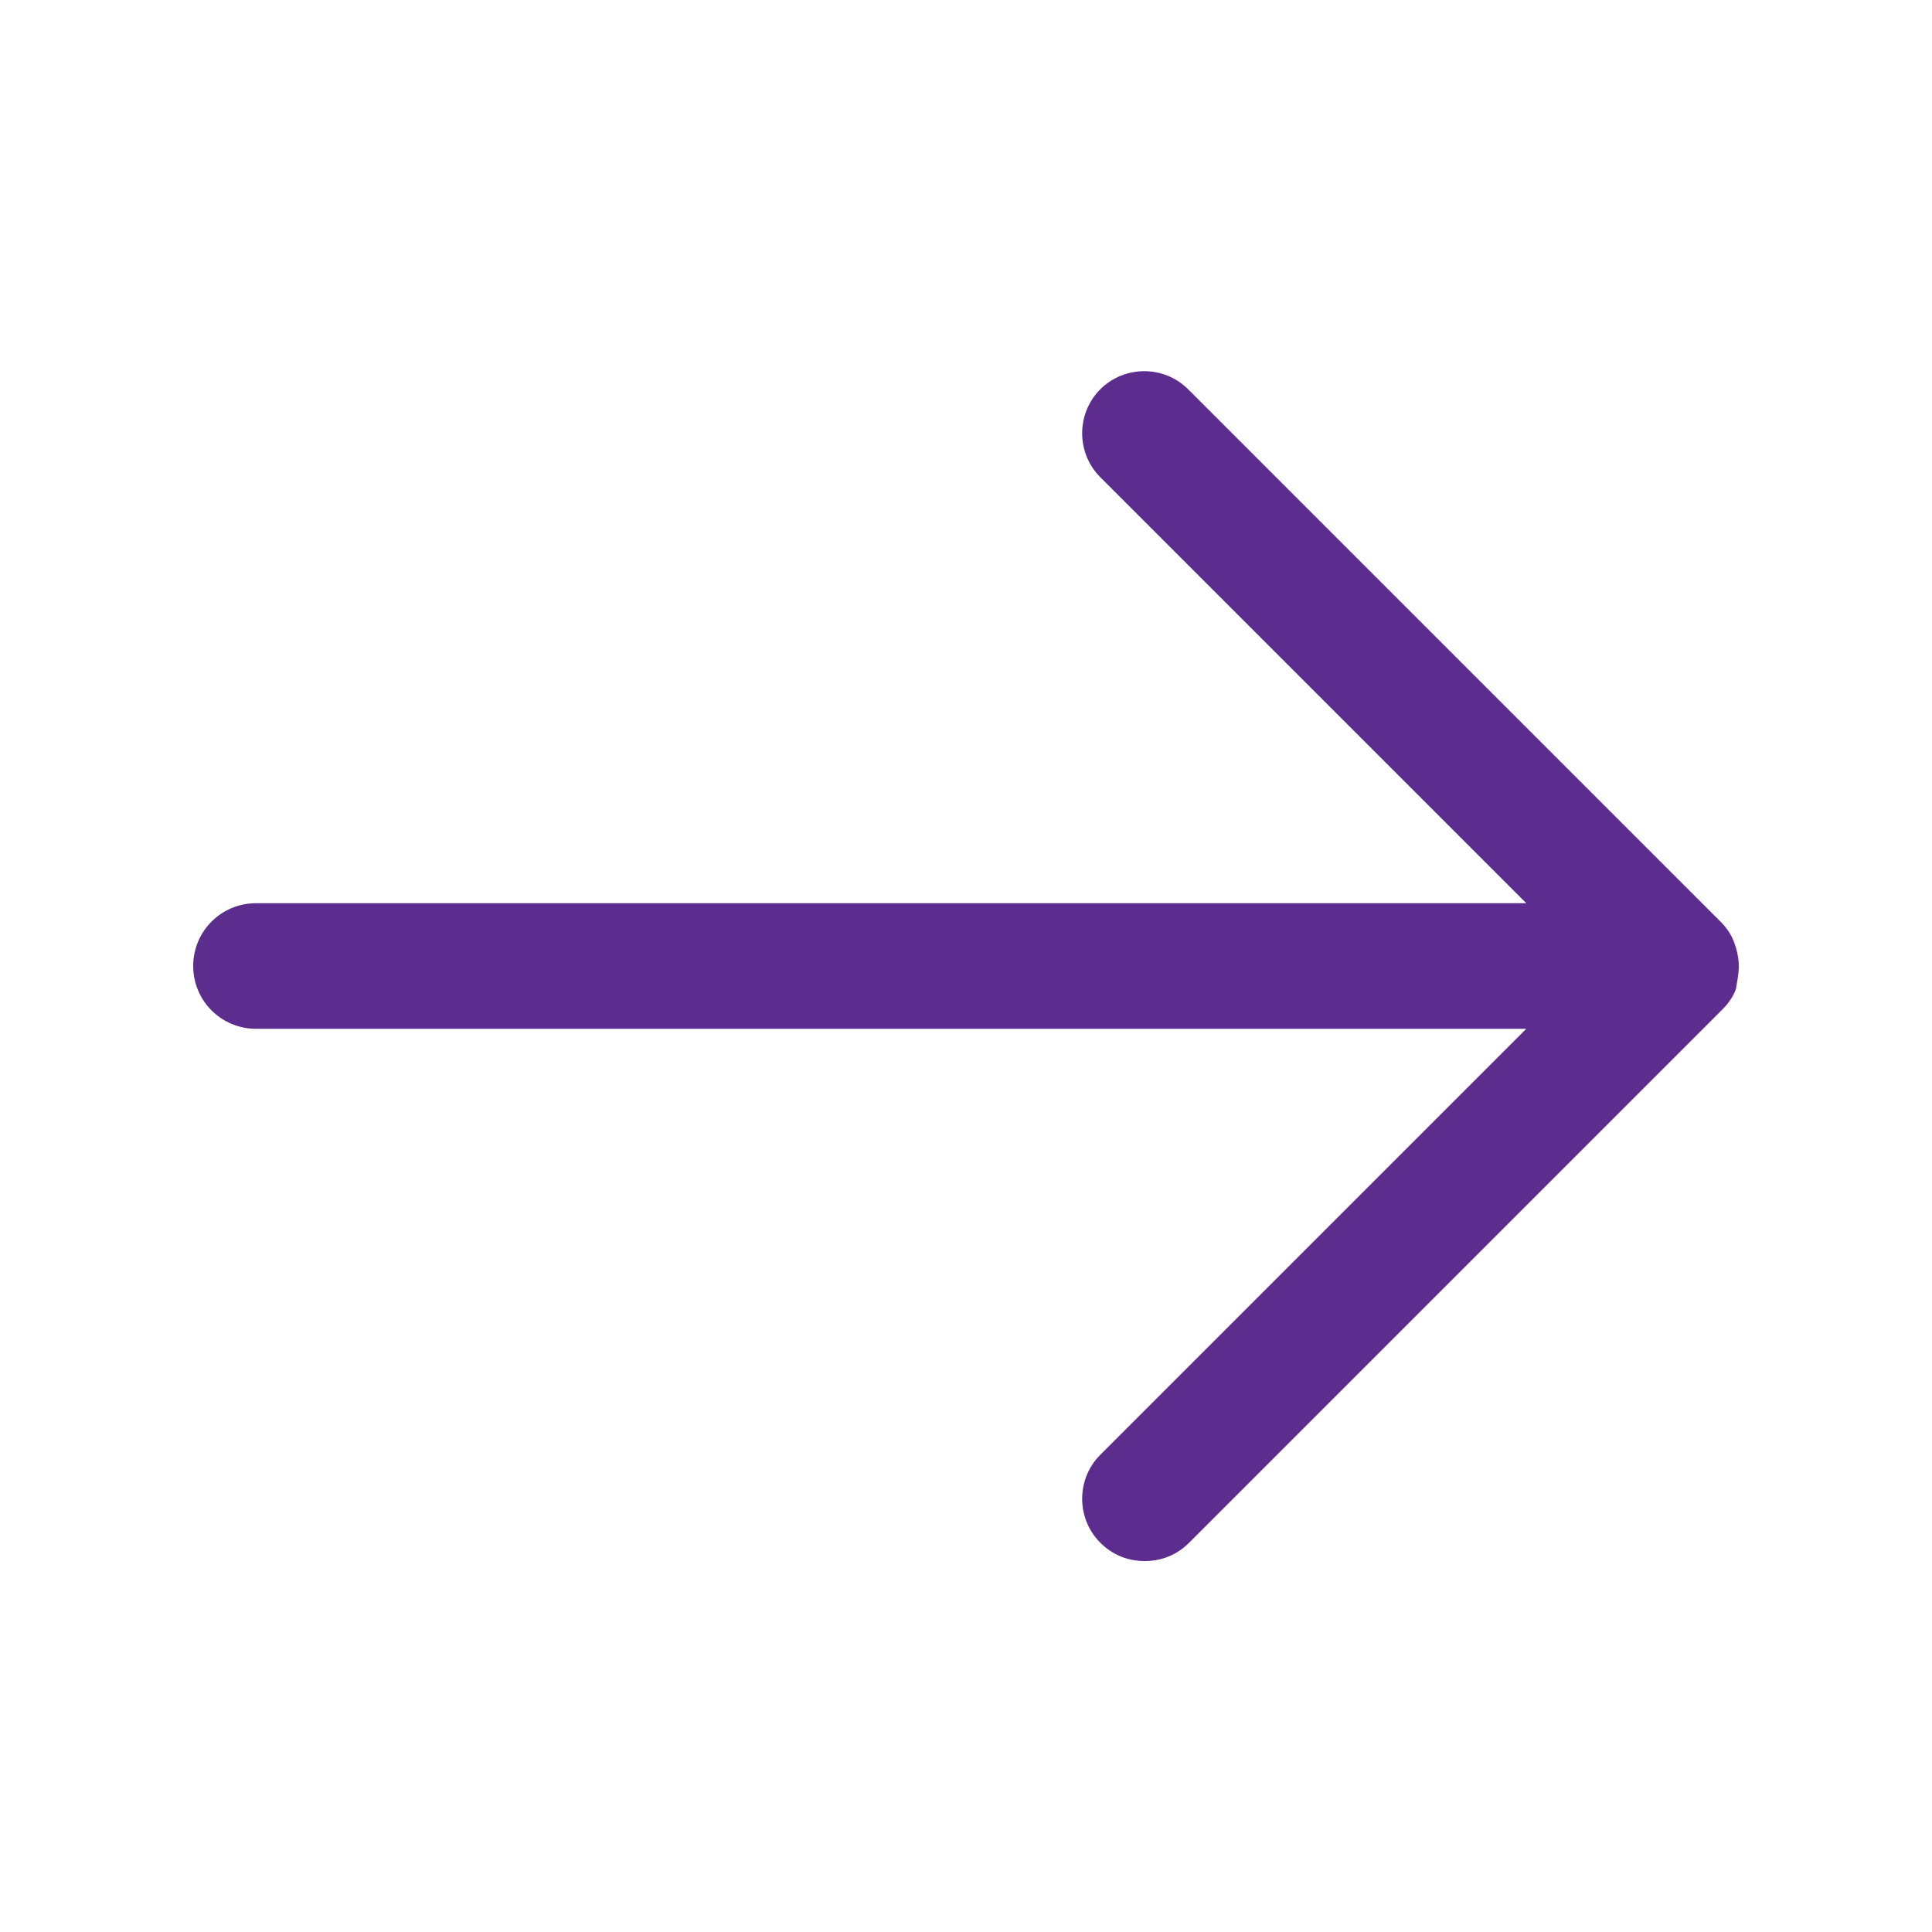
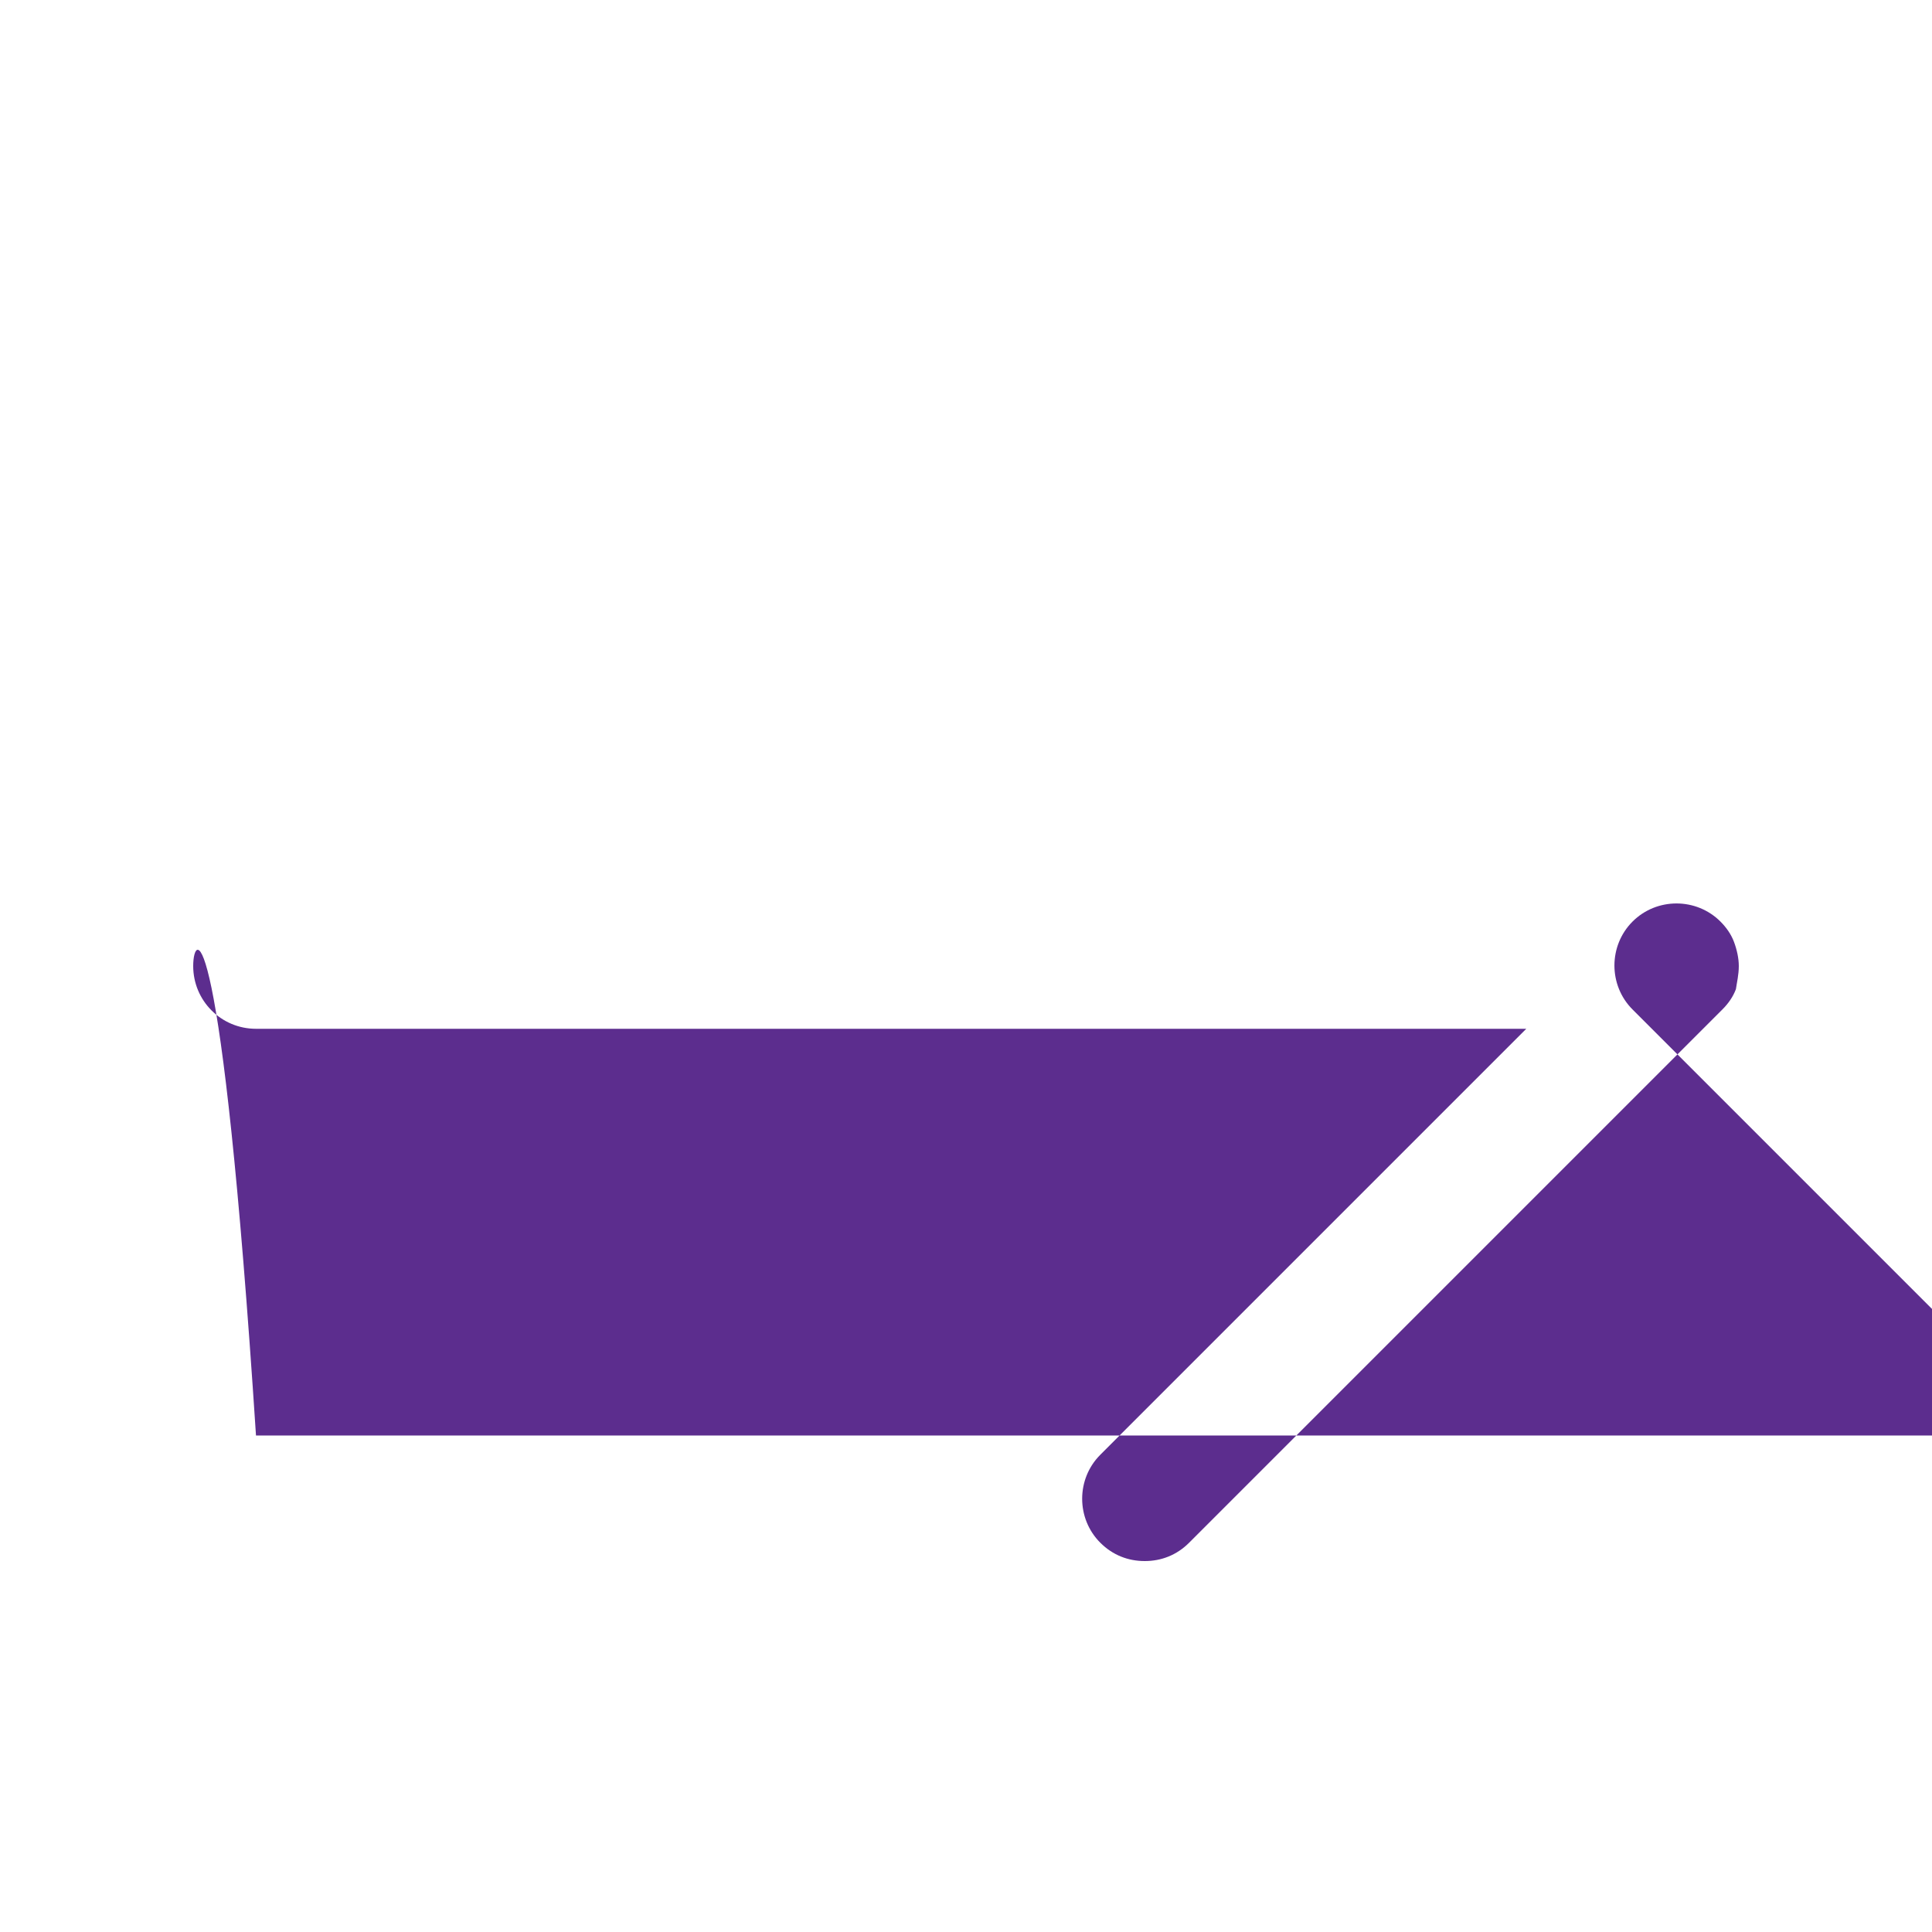
<svg xmlns="http://www.w3.org/2000/svg" version="1.1" id="Layer_1" x="0px" y="0px" viewBox="0 0 20 20" style="enable-background:new 0 0 20 20;" xml:space="preserve">
  <g>
-     <path style="fill: #5C2D8E" d="M18,10L18,10c0-0.08-0.02-0.17-0.05-0.25c-0.03-0.08-0.08-0.15-0.14-0.21L12.3,4.03c-0.25-0.25-0.66-0.25-0.91,0   s-0.25,0.66,0,0.91l4.41,4.41H2.65C2.29,9.35,2,9.64,2,10s0.29,0.65,0.65,0.65h13.15l-4.41,4.41c-0.25,0.25-0.25,0.66,0,0.91   c0.13,0.13,0.29,0.19,0.46,0.19s0.33-0.06,0.46-0.19l5.52-5.52c0.06-0.06,0.11-0.13,0.14-0.21C17.98,10.17,18,10.09,18,10   C18,10,18,10,18,10z" />
+     <path style="fill: #5C2D8E" d="M18,10L18,10c0-0.08-0.02-0.17-0.05-0.25c-0.03-0.08-0.08-0.15-0.14-0.21c-0.25-0.25-0.66-0.25-0.91,0   s-0.25,0.66,0,0.91l4.41,4.41H2.65C2.29,9.35,2,9.64,2,10s0.29,0.65,0.65,0.65h13.15l-4.41,4.41c-0.25,0.25-0.25,0.66,0,0.91   c0.13,0.13,0.29,0.19,0.46,0.19s0.33-0.06,0.46-0.19l5.52-5.52c0.06-0.06,0.11-0.13,0.14-0.21C17.98,10.17,18,10.09,18,10   C18,10,18,10,18,10z" />
  </g>
</svg>